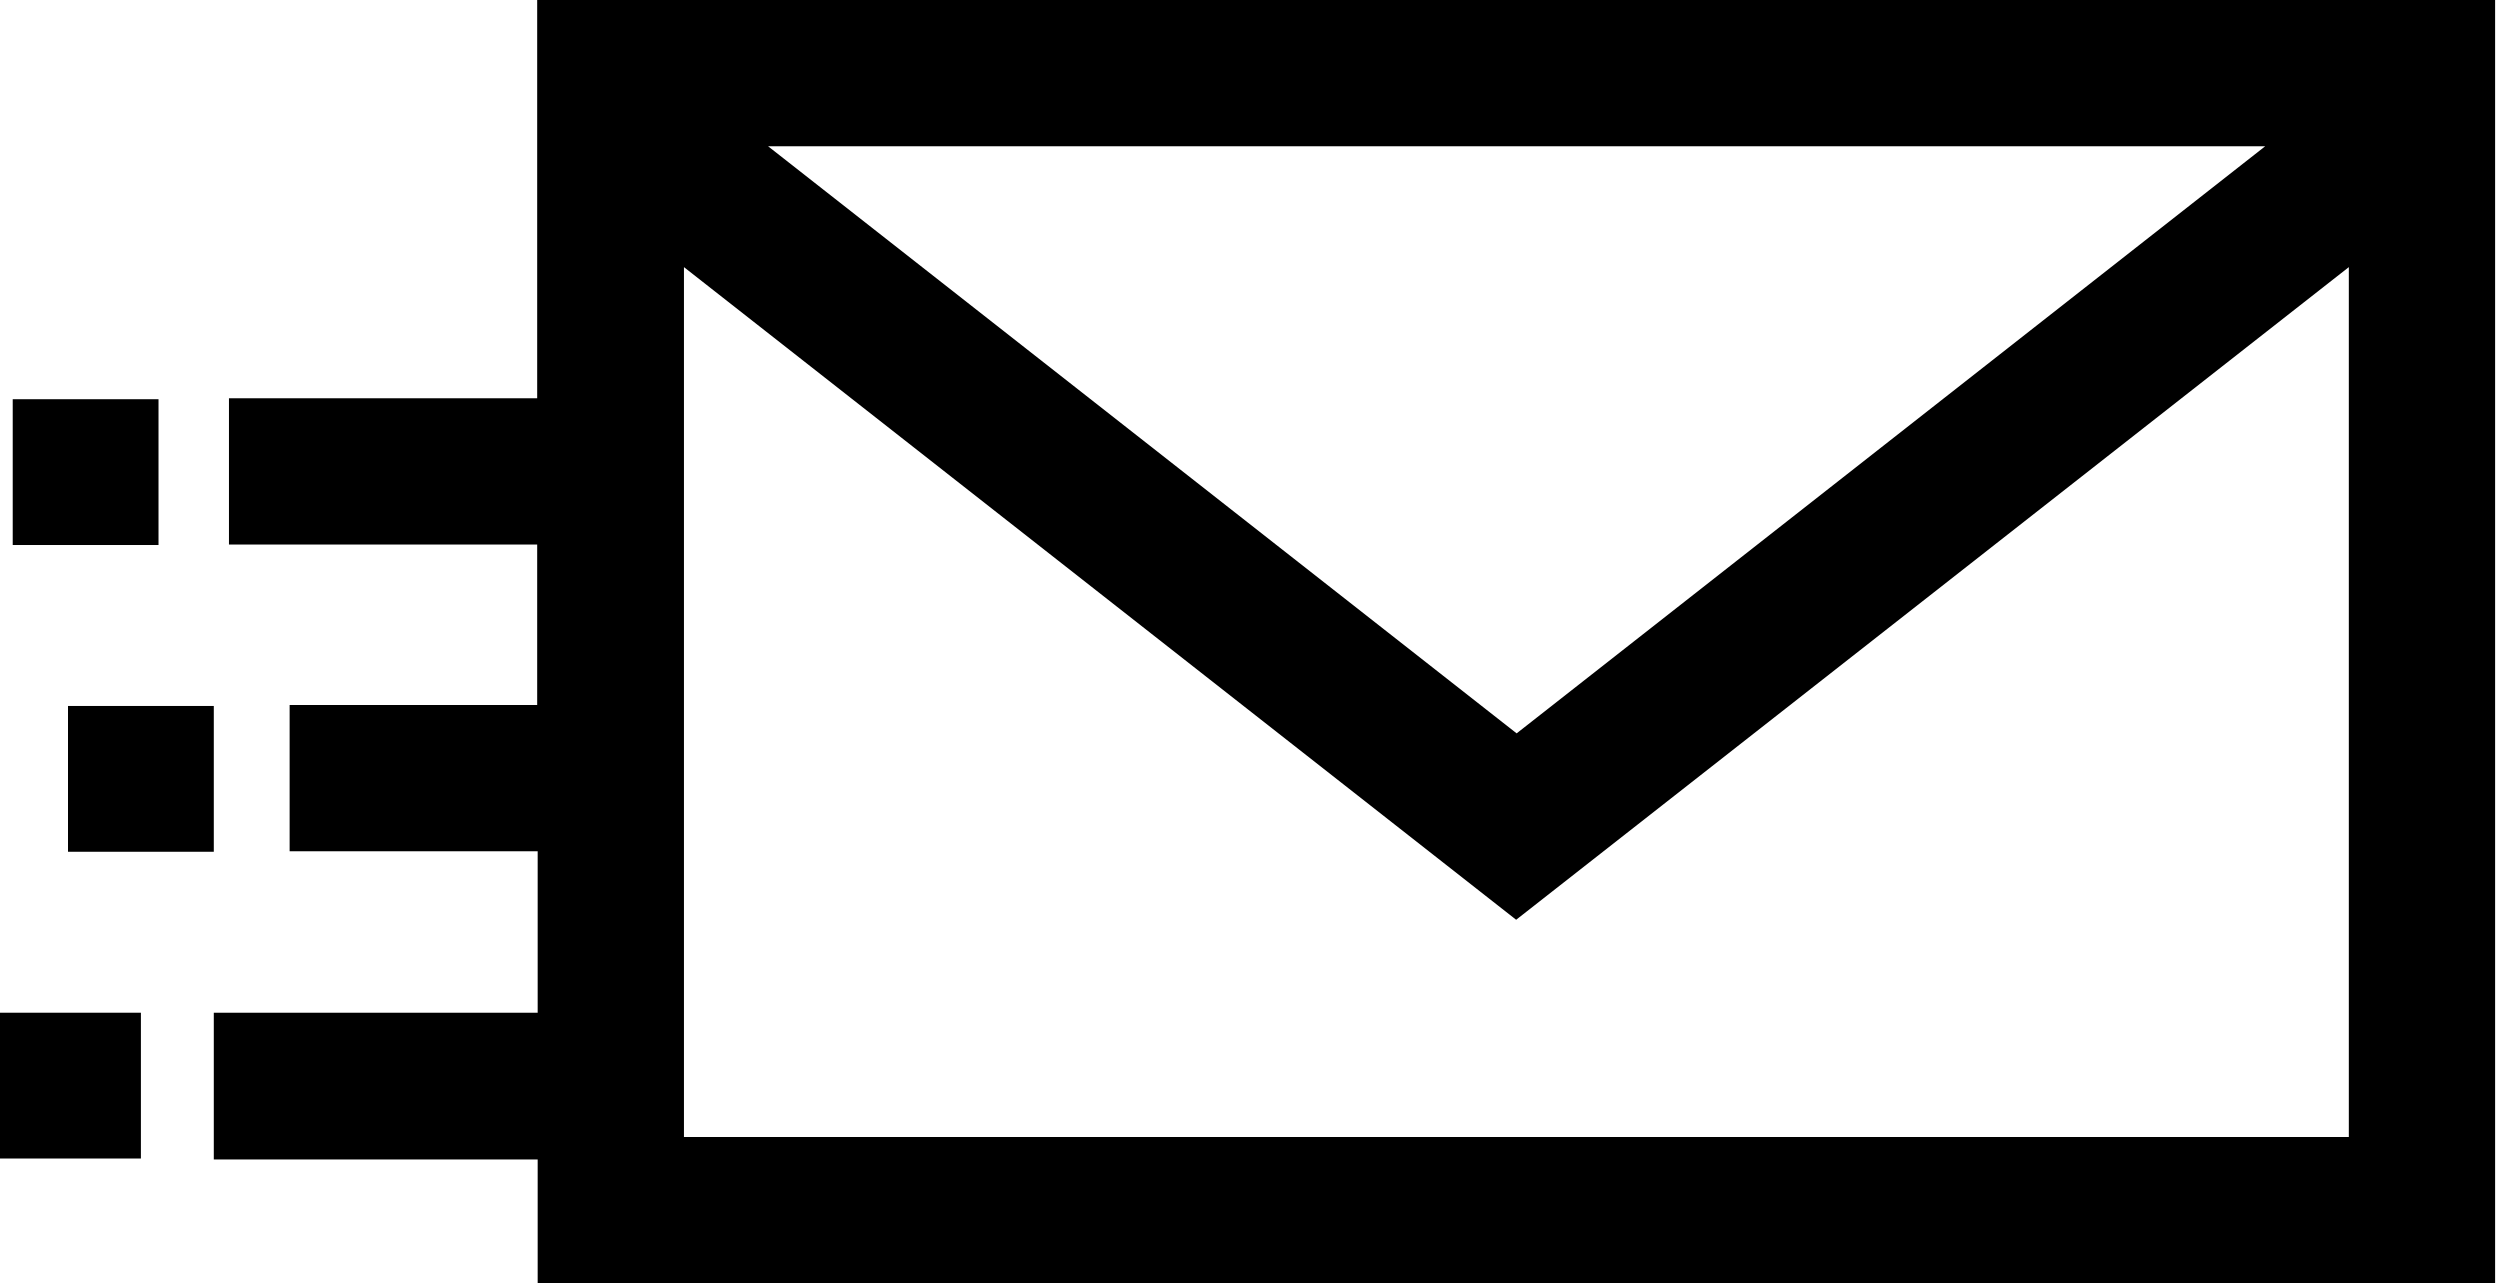
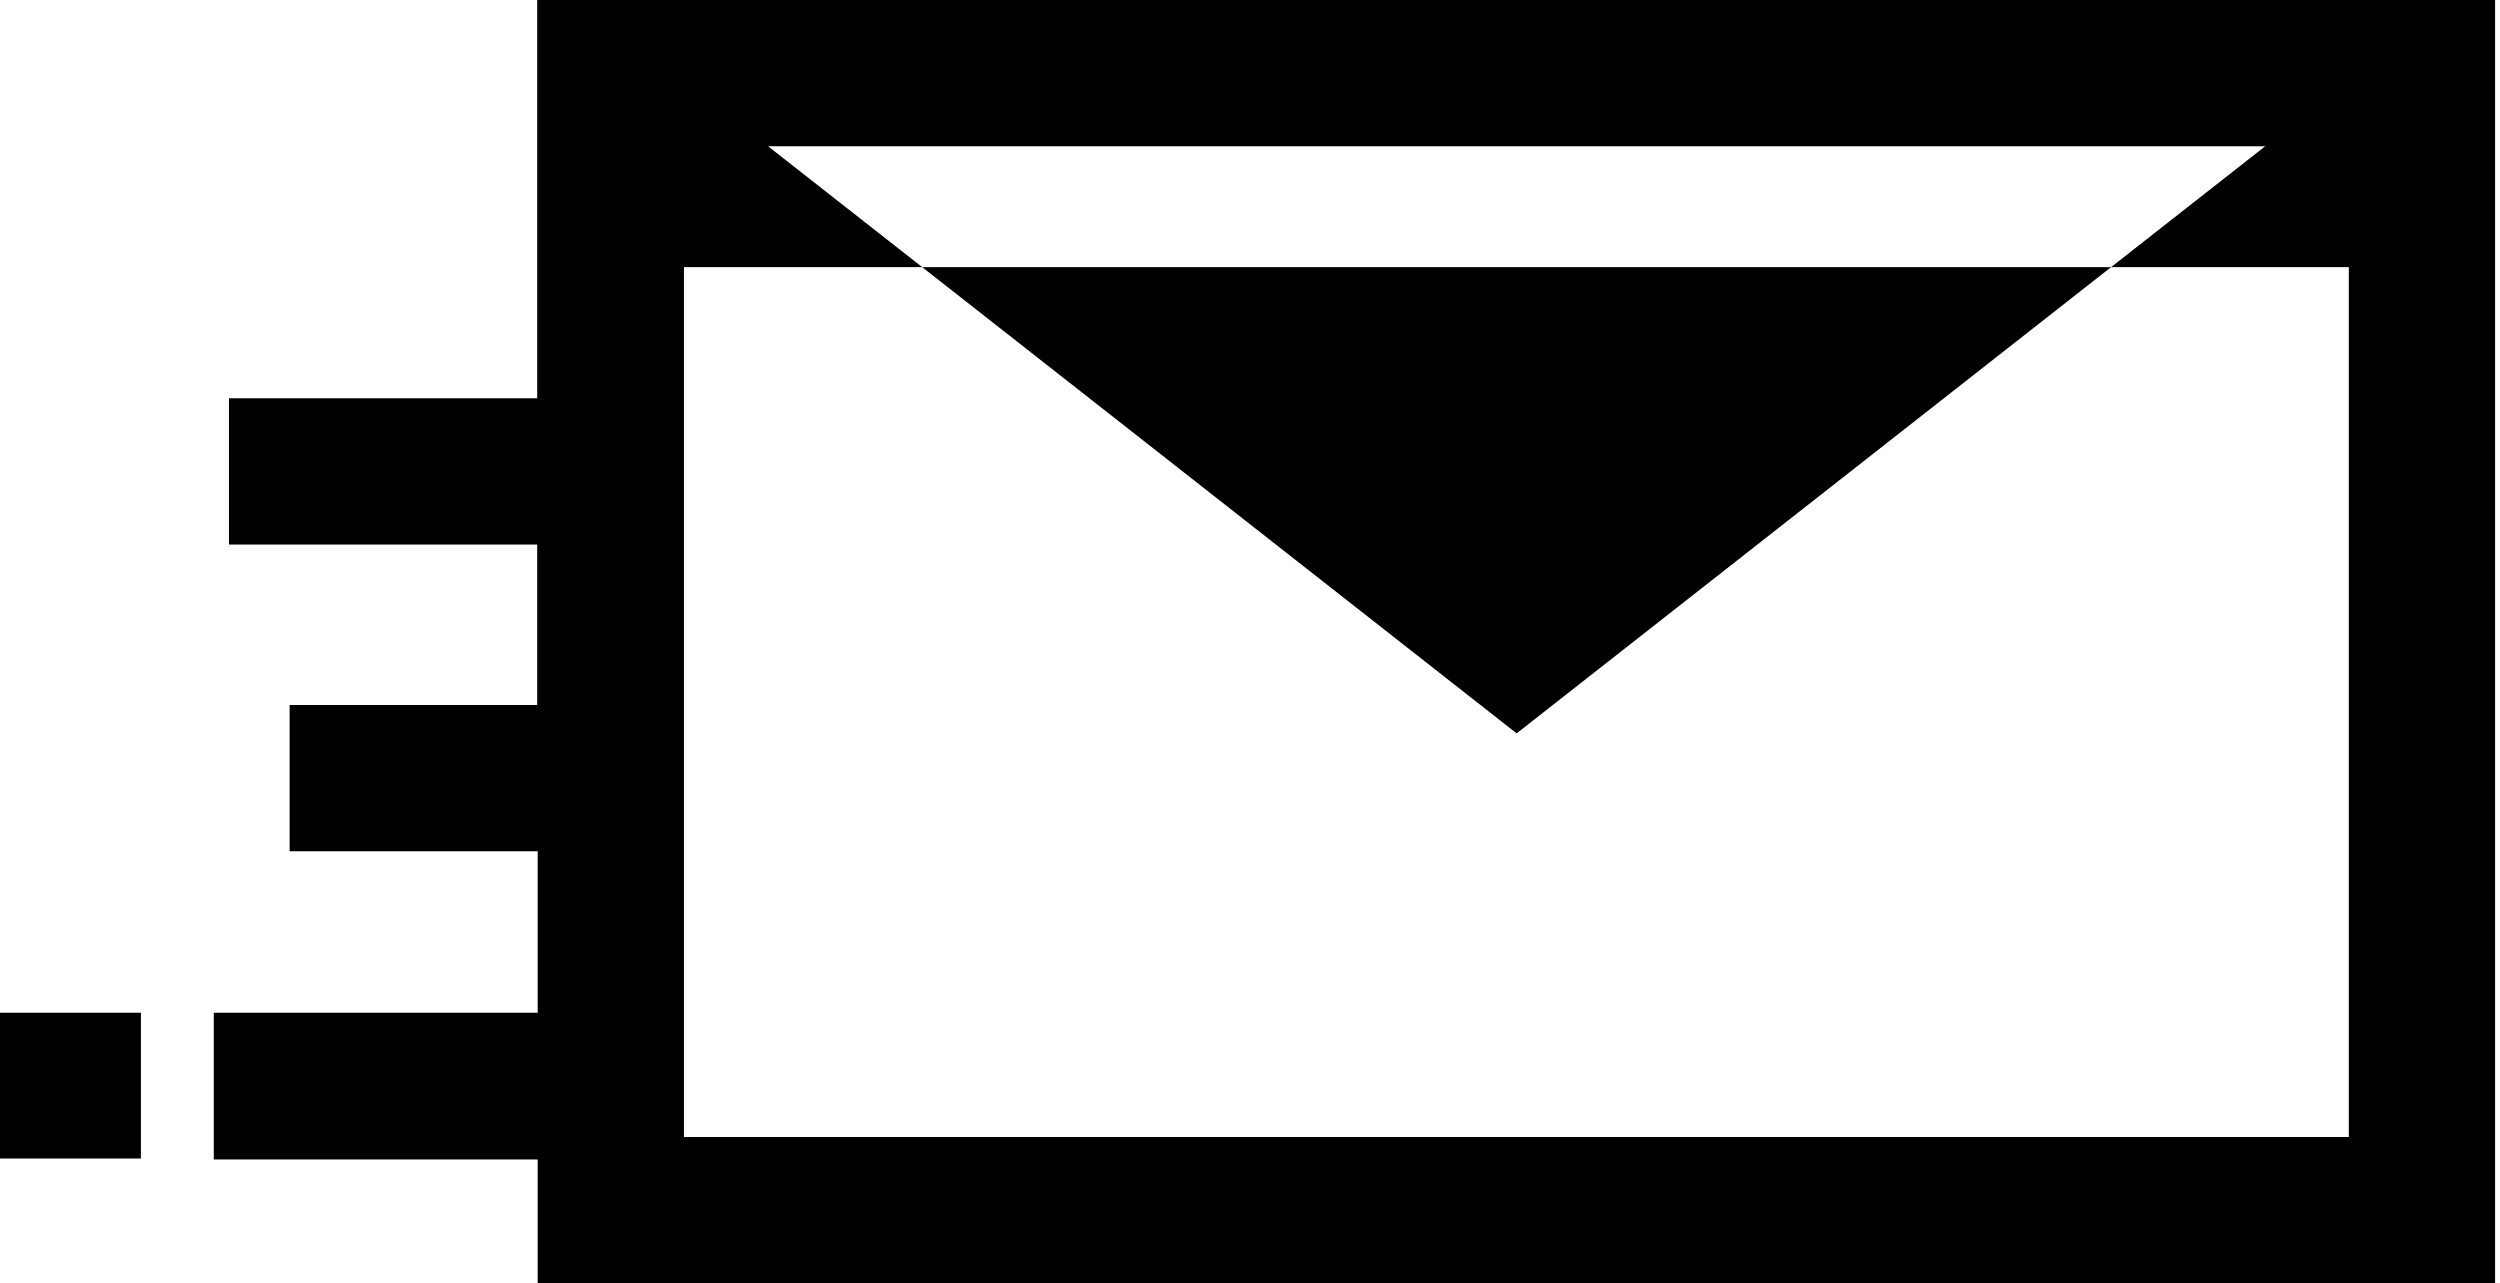
<svg xmlns="http://www.w3.org/2000/svg" version="1.1" id="Ebene_1" x="0px" y="0px" viewBox="0 0 511 262.3" style="enable-background:new 0 0 511 262.3;" xml:space="preserve">
-   <path d="M109.8,0v81.4h-63v29.9h63v32.8H59.2v29.9h50.7V207H43.7V237h66.2v25.3H510V0H109.8z M463,29.9l-153,120l-153-120H463z   M139.8,232.3V54.6L309.9,188L480.1,54.6v177.8H139.8z" />
+   <path d="M109.8,0v81.4h-63v29.9h63v32.8H59.2v29.9h50.7V207H43.7V237h66.2v25.3H510V0H109.8z M463,29.9l-153,120l-153-120H463z   M139.8,232.3V54.6L480.1,54.6v177.8H139.8z" />
  <path d="M-1,207h29.8v29.8H-1V207z" />
-   <path d="M13.9,144.3h29.8v29.8H13.9V144.3z" />
-   <path d="M2.6,81.6h29.8v29.8H2.6L2.6,81.6z" />
</svg>